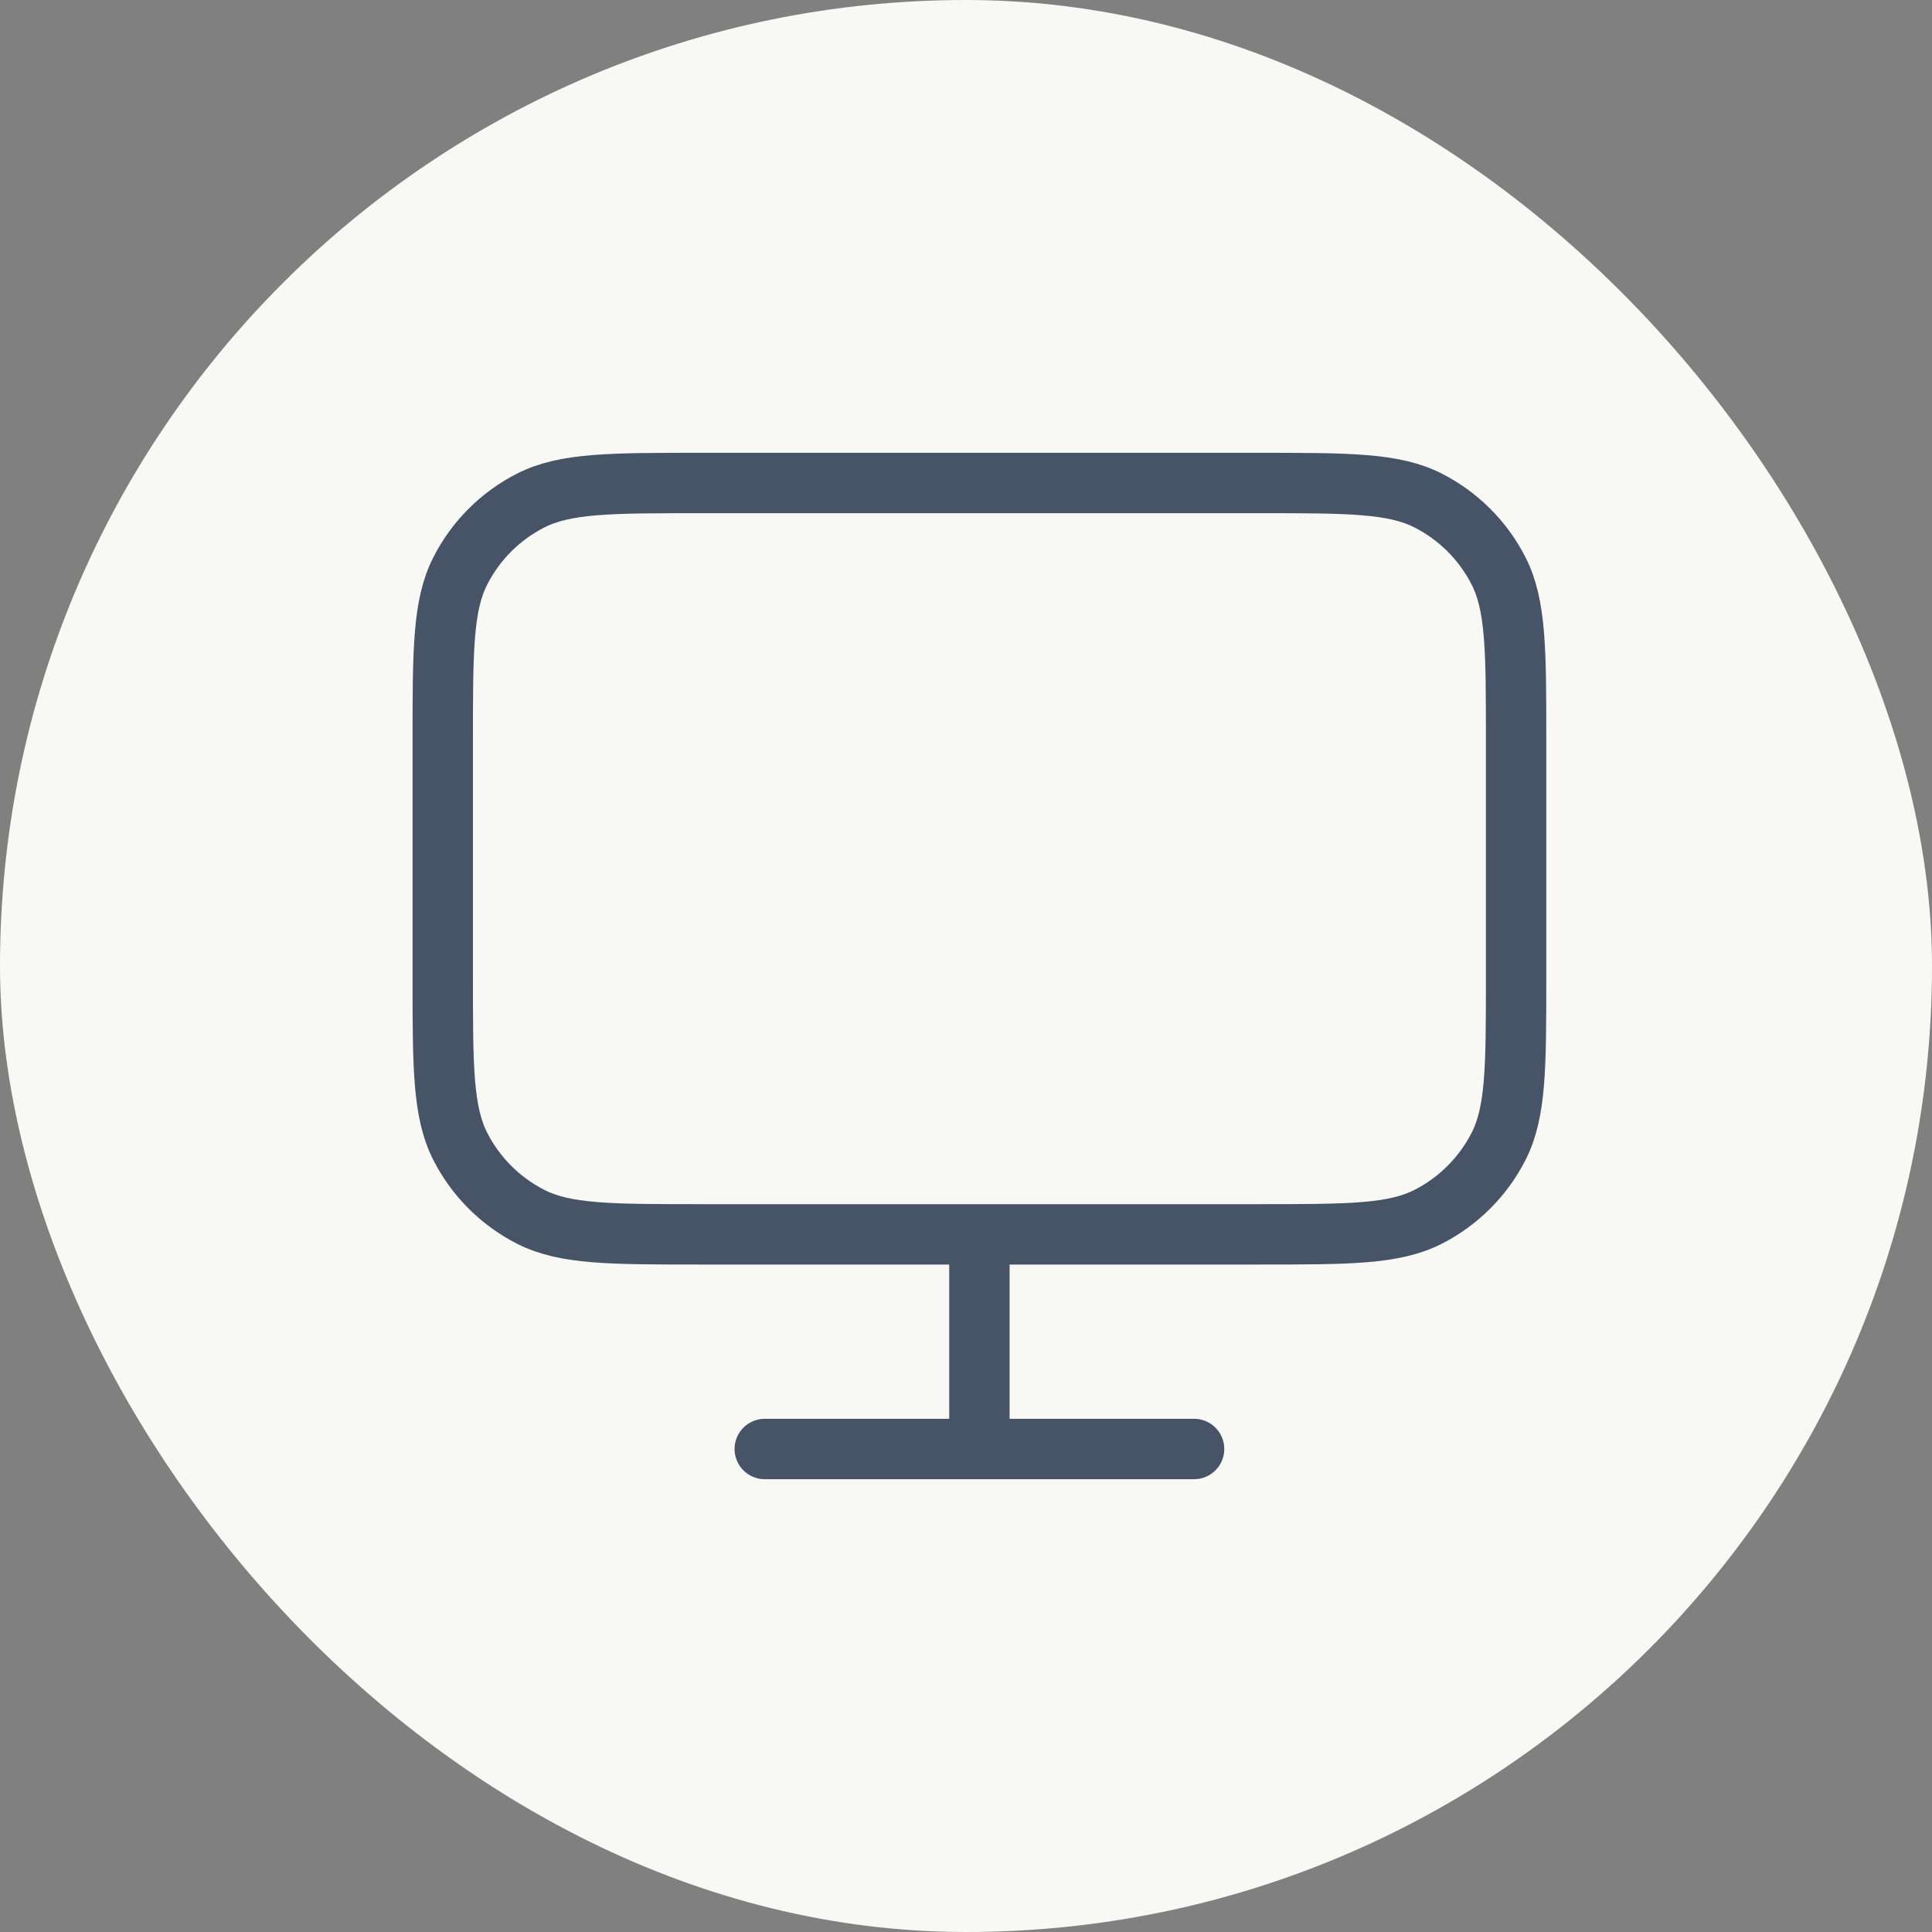
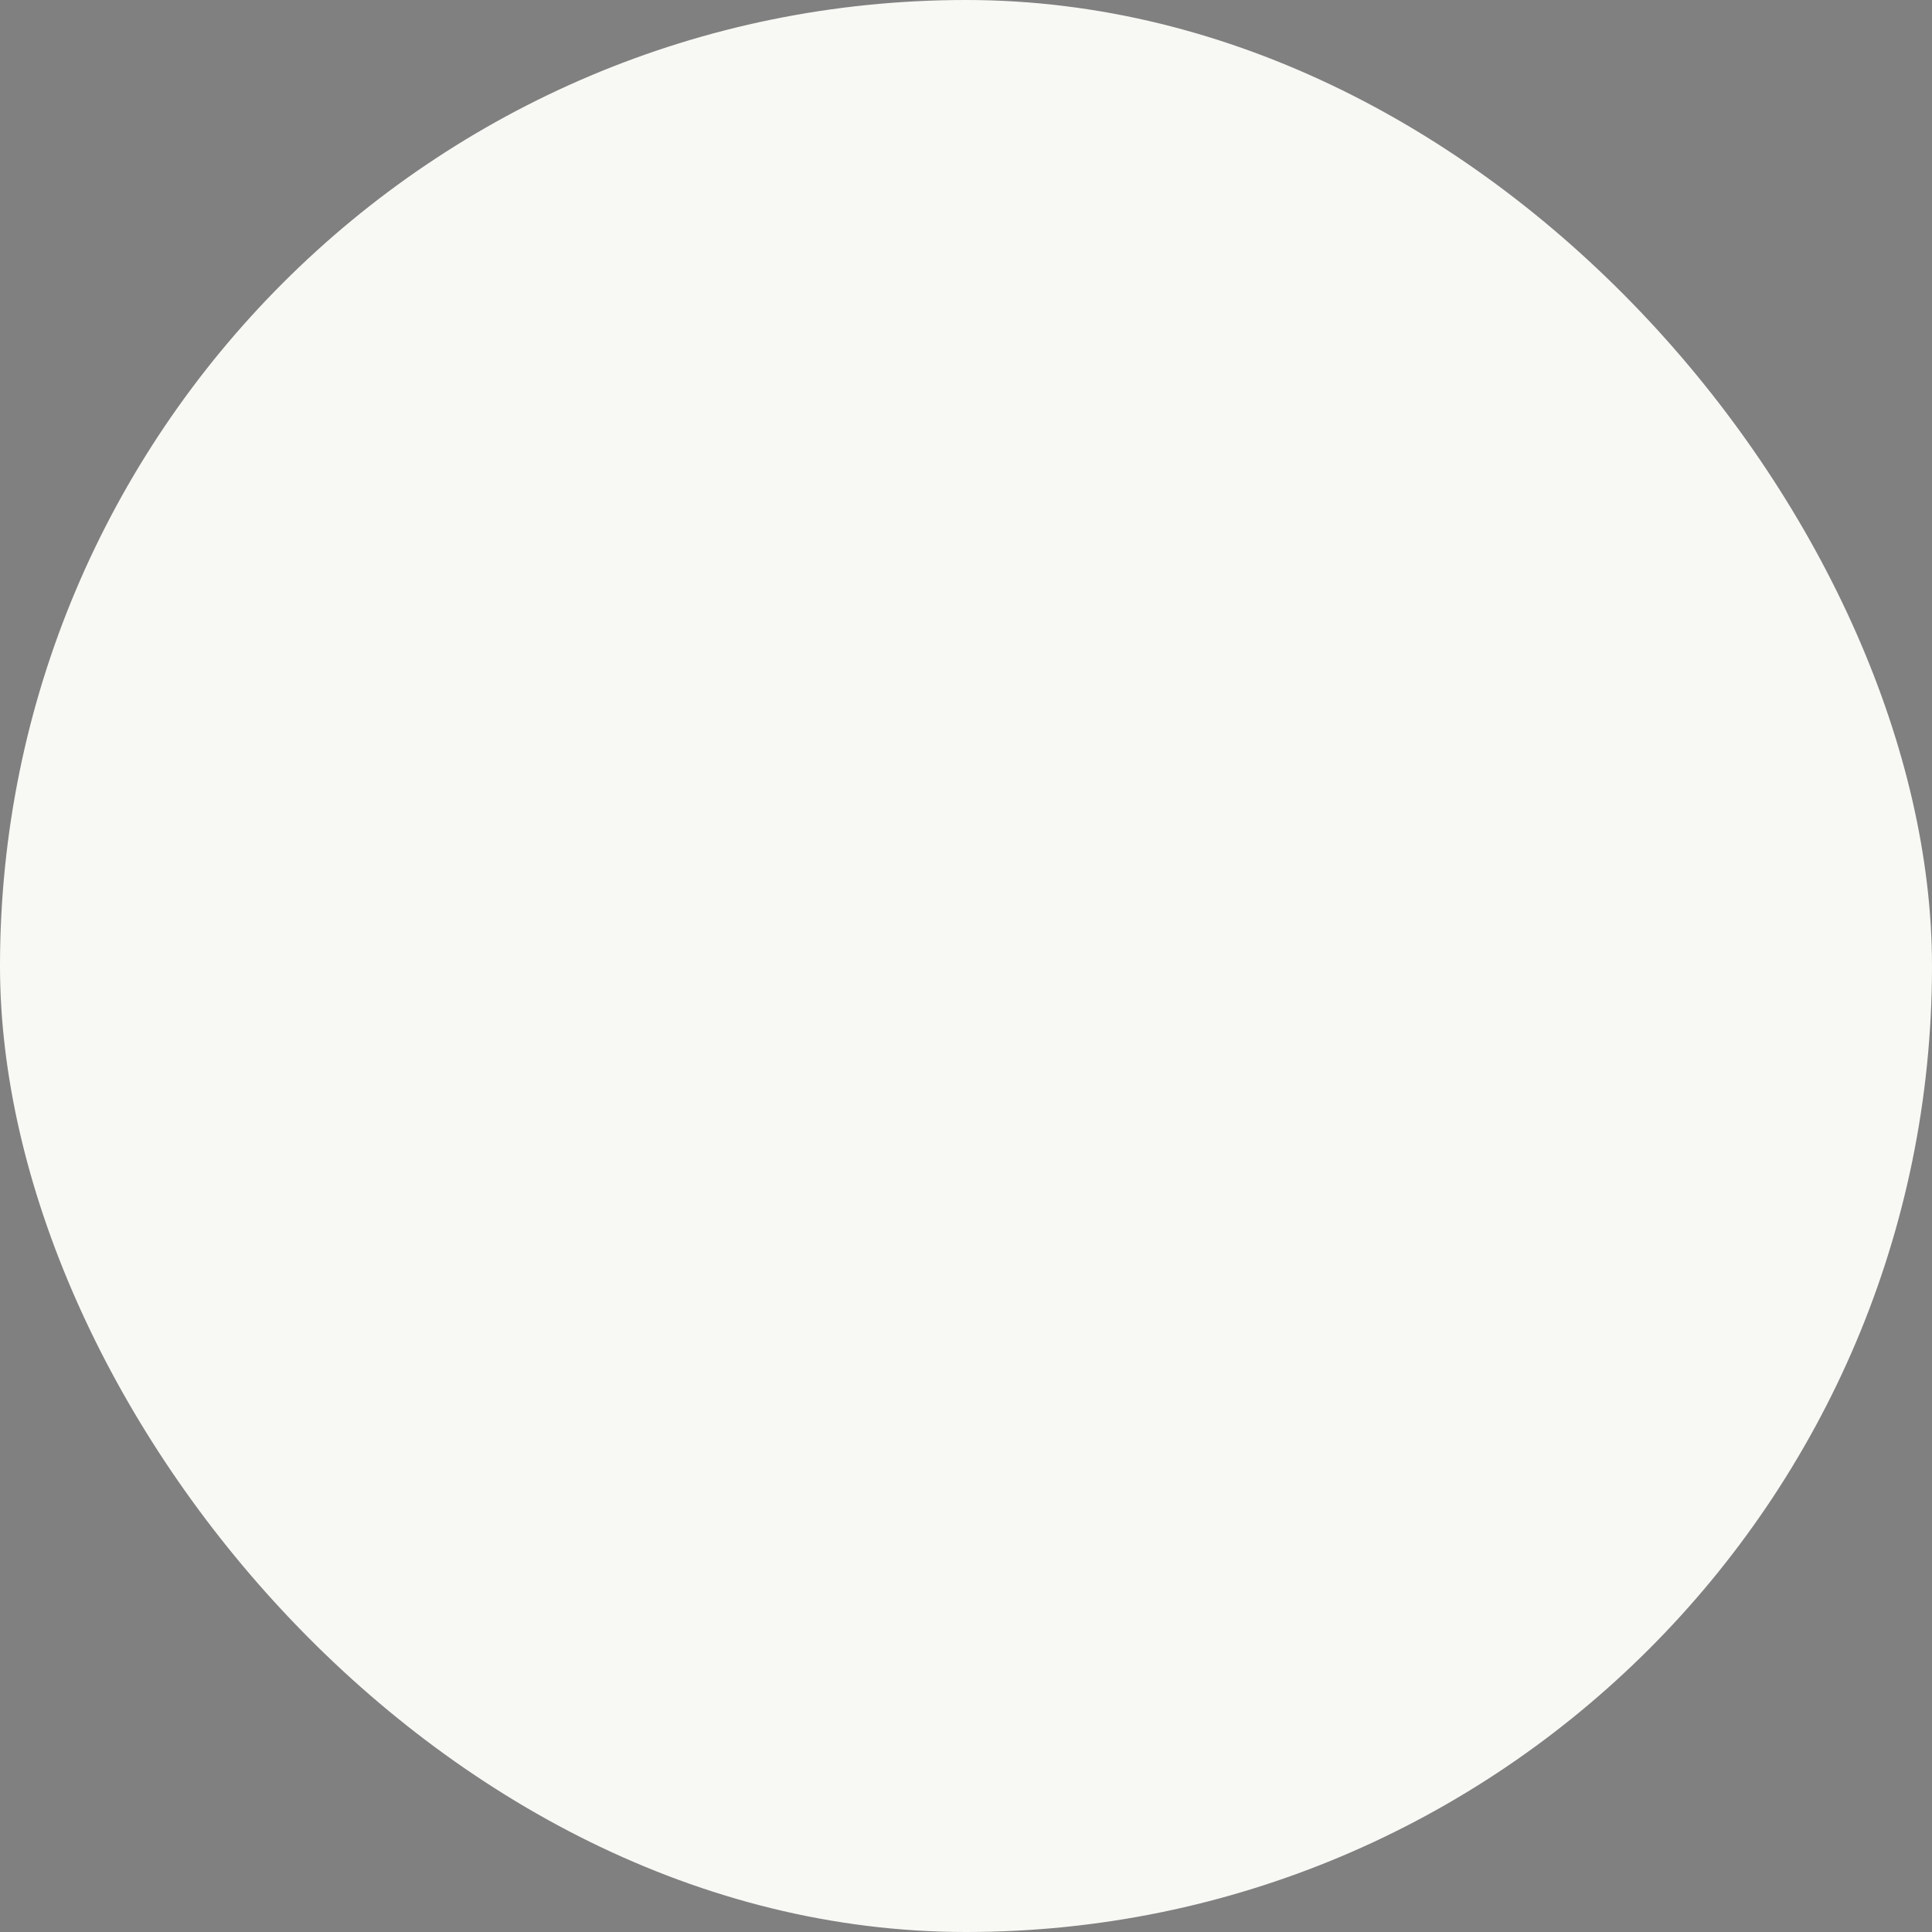
<svg xmlns="http://www.w3.org/2000/svg" width="48" height="48" viewBox="0 0 48 48" fill="none">
  <rect x="0" y="0" width="48" height="48" fill="#808080" stroke="none" />
  <rect width="48" height="48" rx="24" fill="#F8F8F5" />
-   <path d="M19 36H29.667M24.333 30.667V36M17.4 30.667H31.267C33.507 30.667 34.627 30.667 35.483 30.231C36.235 29.847 36.847 29.235 37.231 28.483C37.667 27.627 37.667 26.507 37.667 24.267V18.4C37.667 16.16 37.667 15.04 37.231 14.184C36.847 13.431 36.235 12.819 35.483 12.436C34.627 12 33.507 12 31.267 12H17.4C15.16 12 14.04 12 13.184 12.436C12.431 12.819 11.819 13.431 11.436 14.184C11 15.04 11 16.16 11 18.4V24.267C11 26.507 11 27.627 11.436 28.483C11.819 29.235 12.431 29.847 13.184 30.231C14.04 30.667 15.16 30.667 17.4 30.667Z" stroke="#475467" stroke-width="1.5" stroke-linecap="round" stroke-linejoin="round" />
</svg>